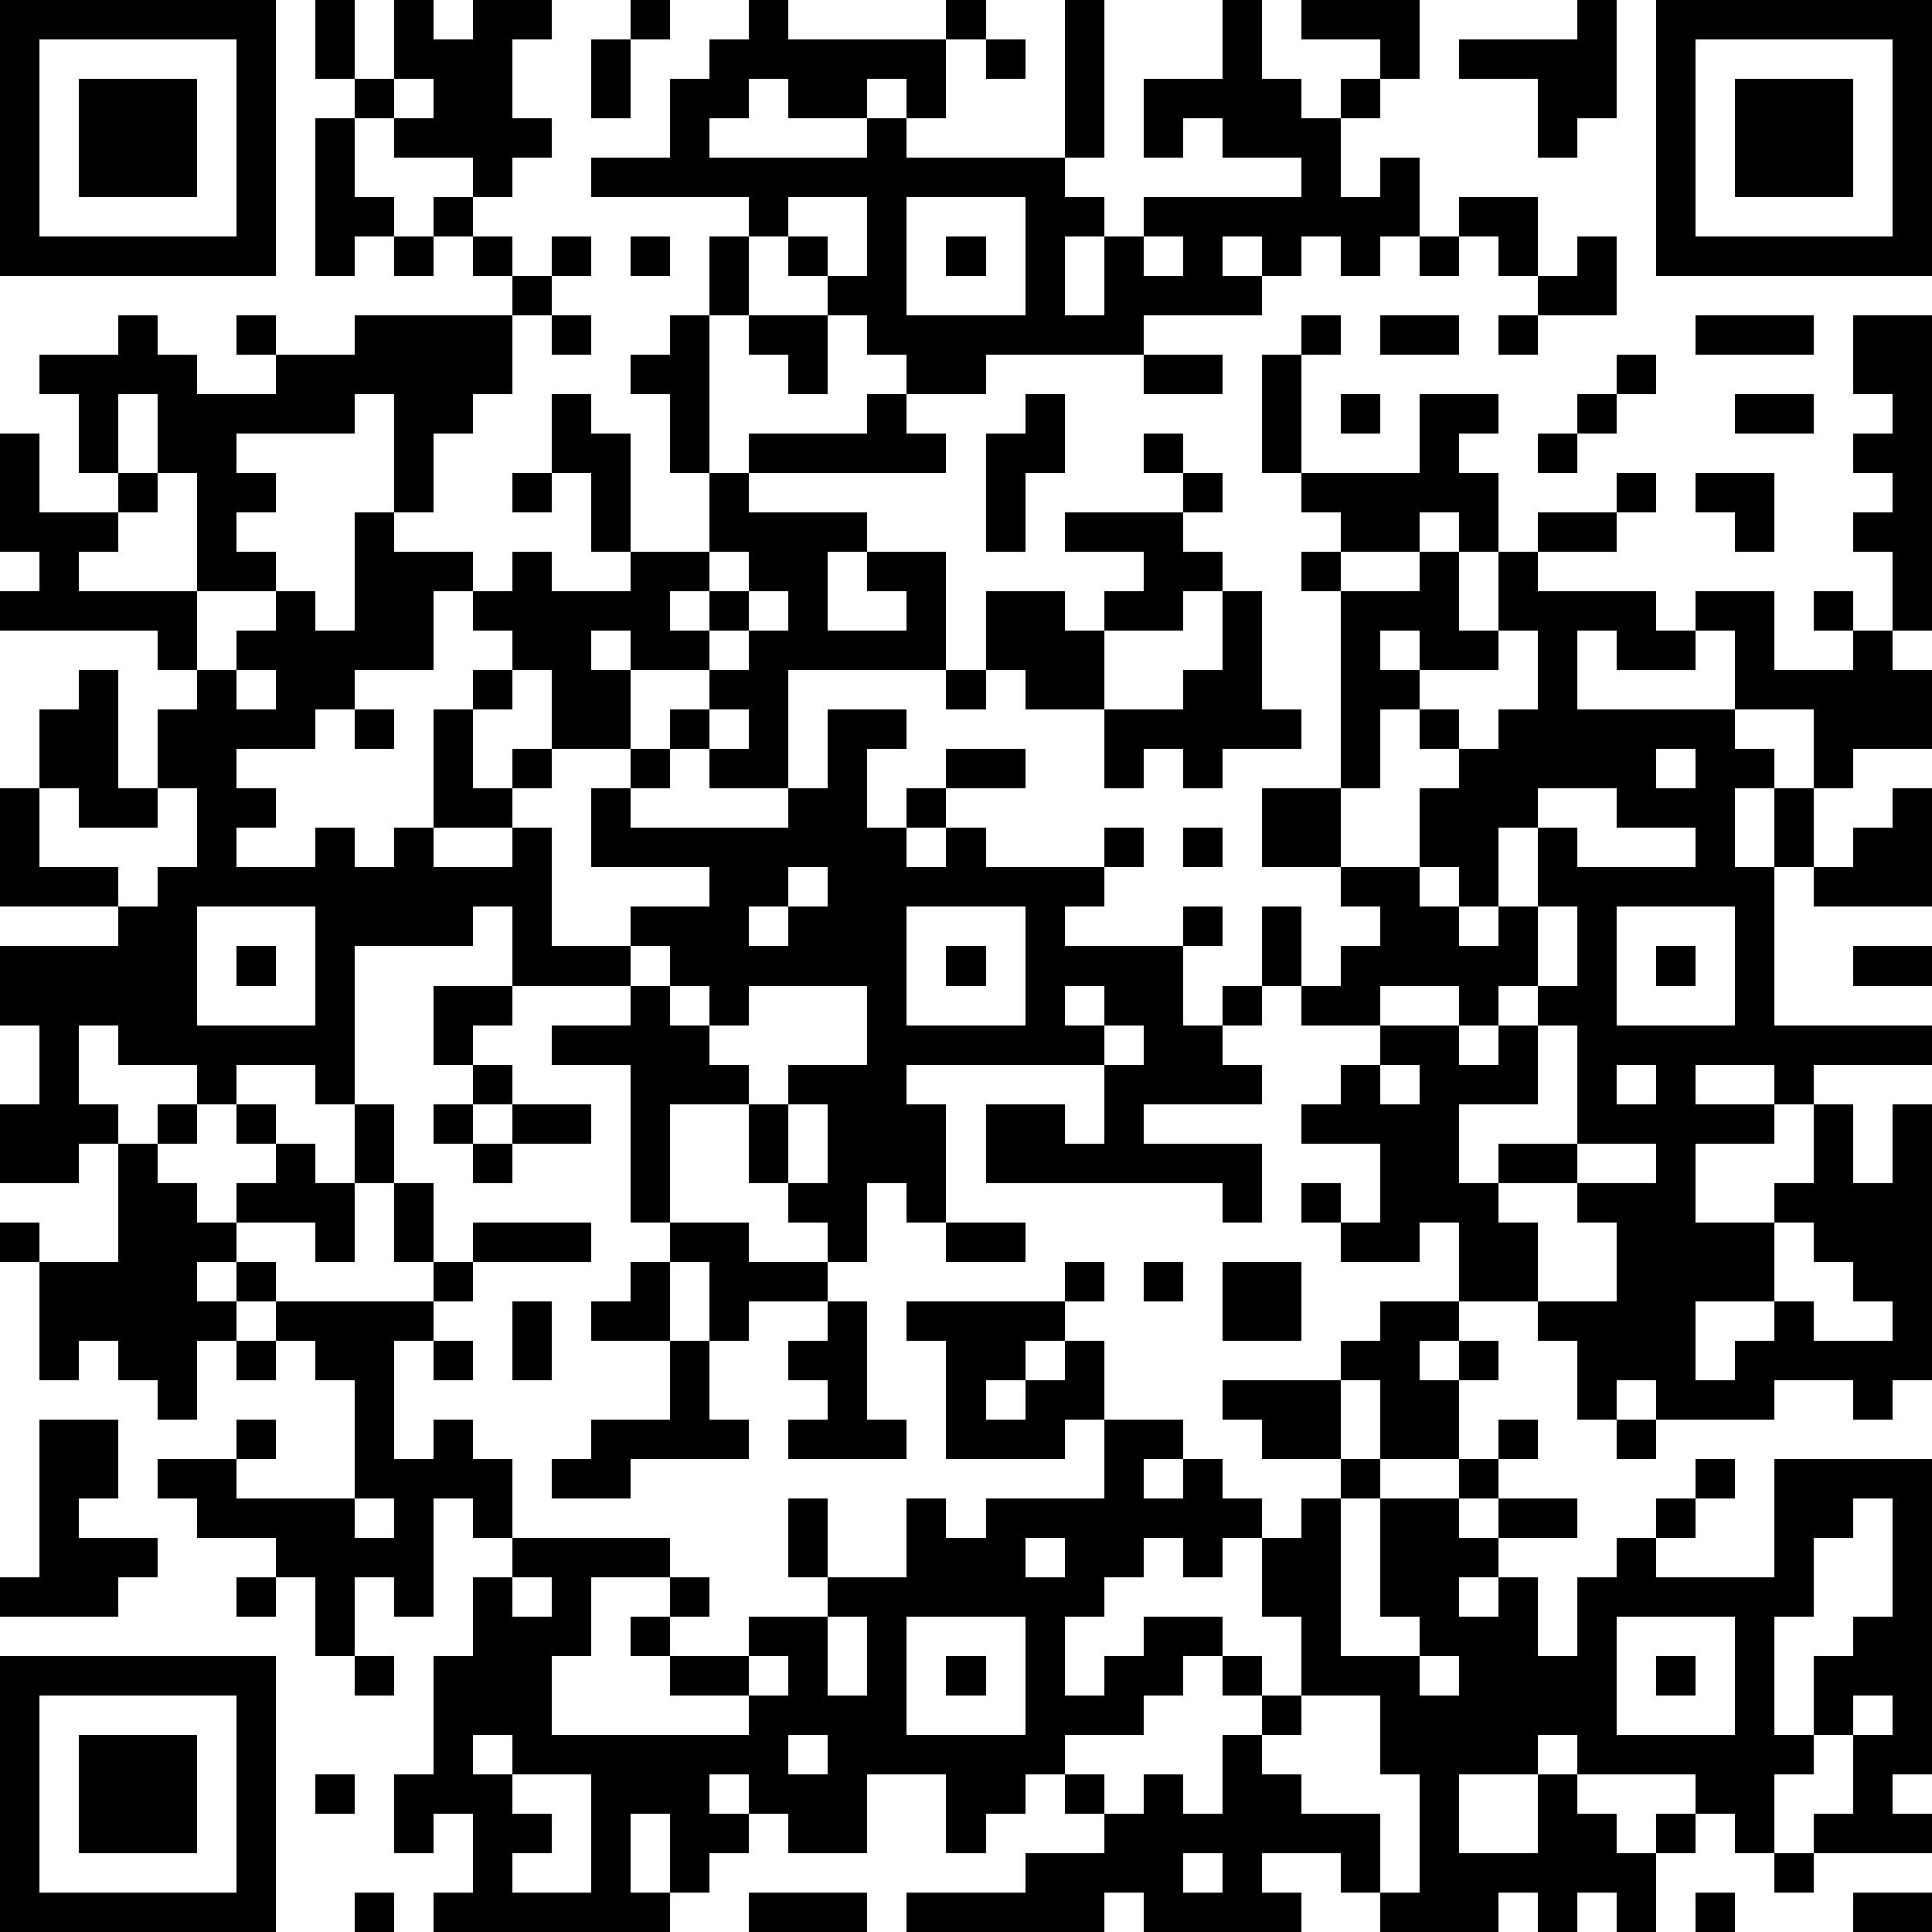
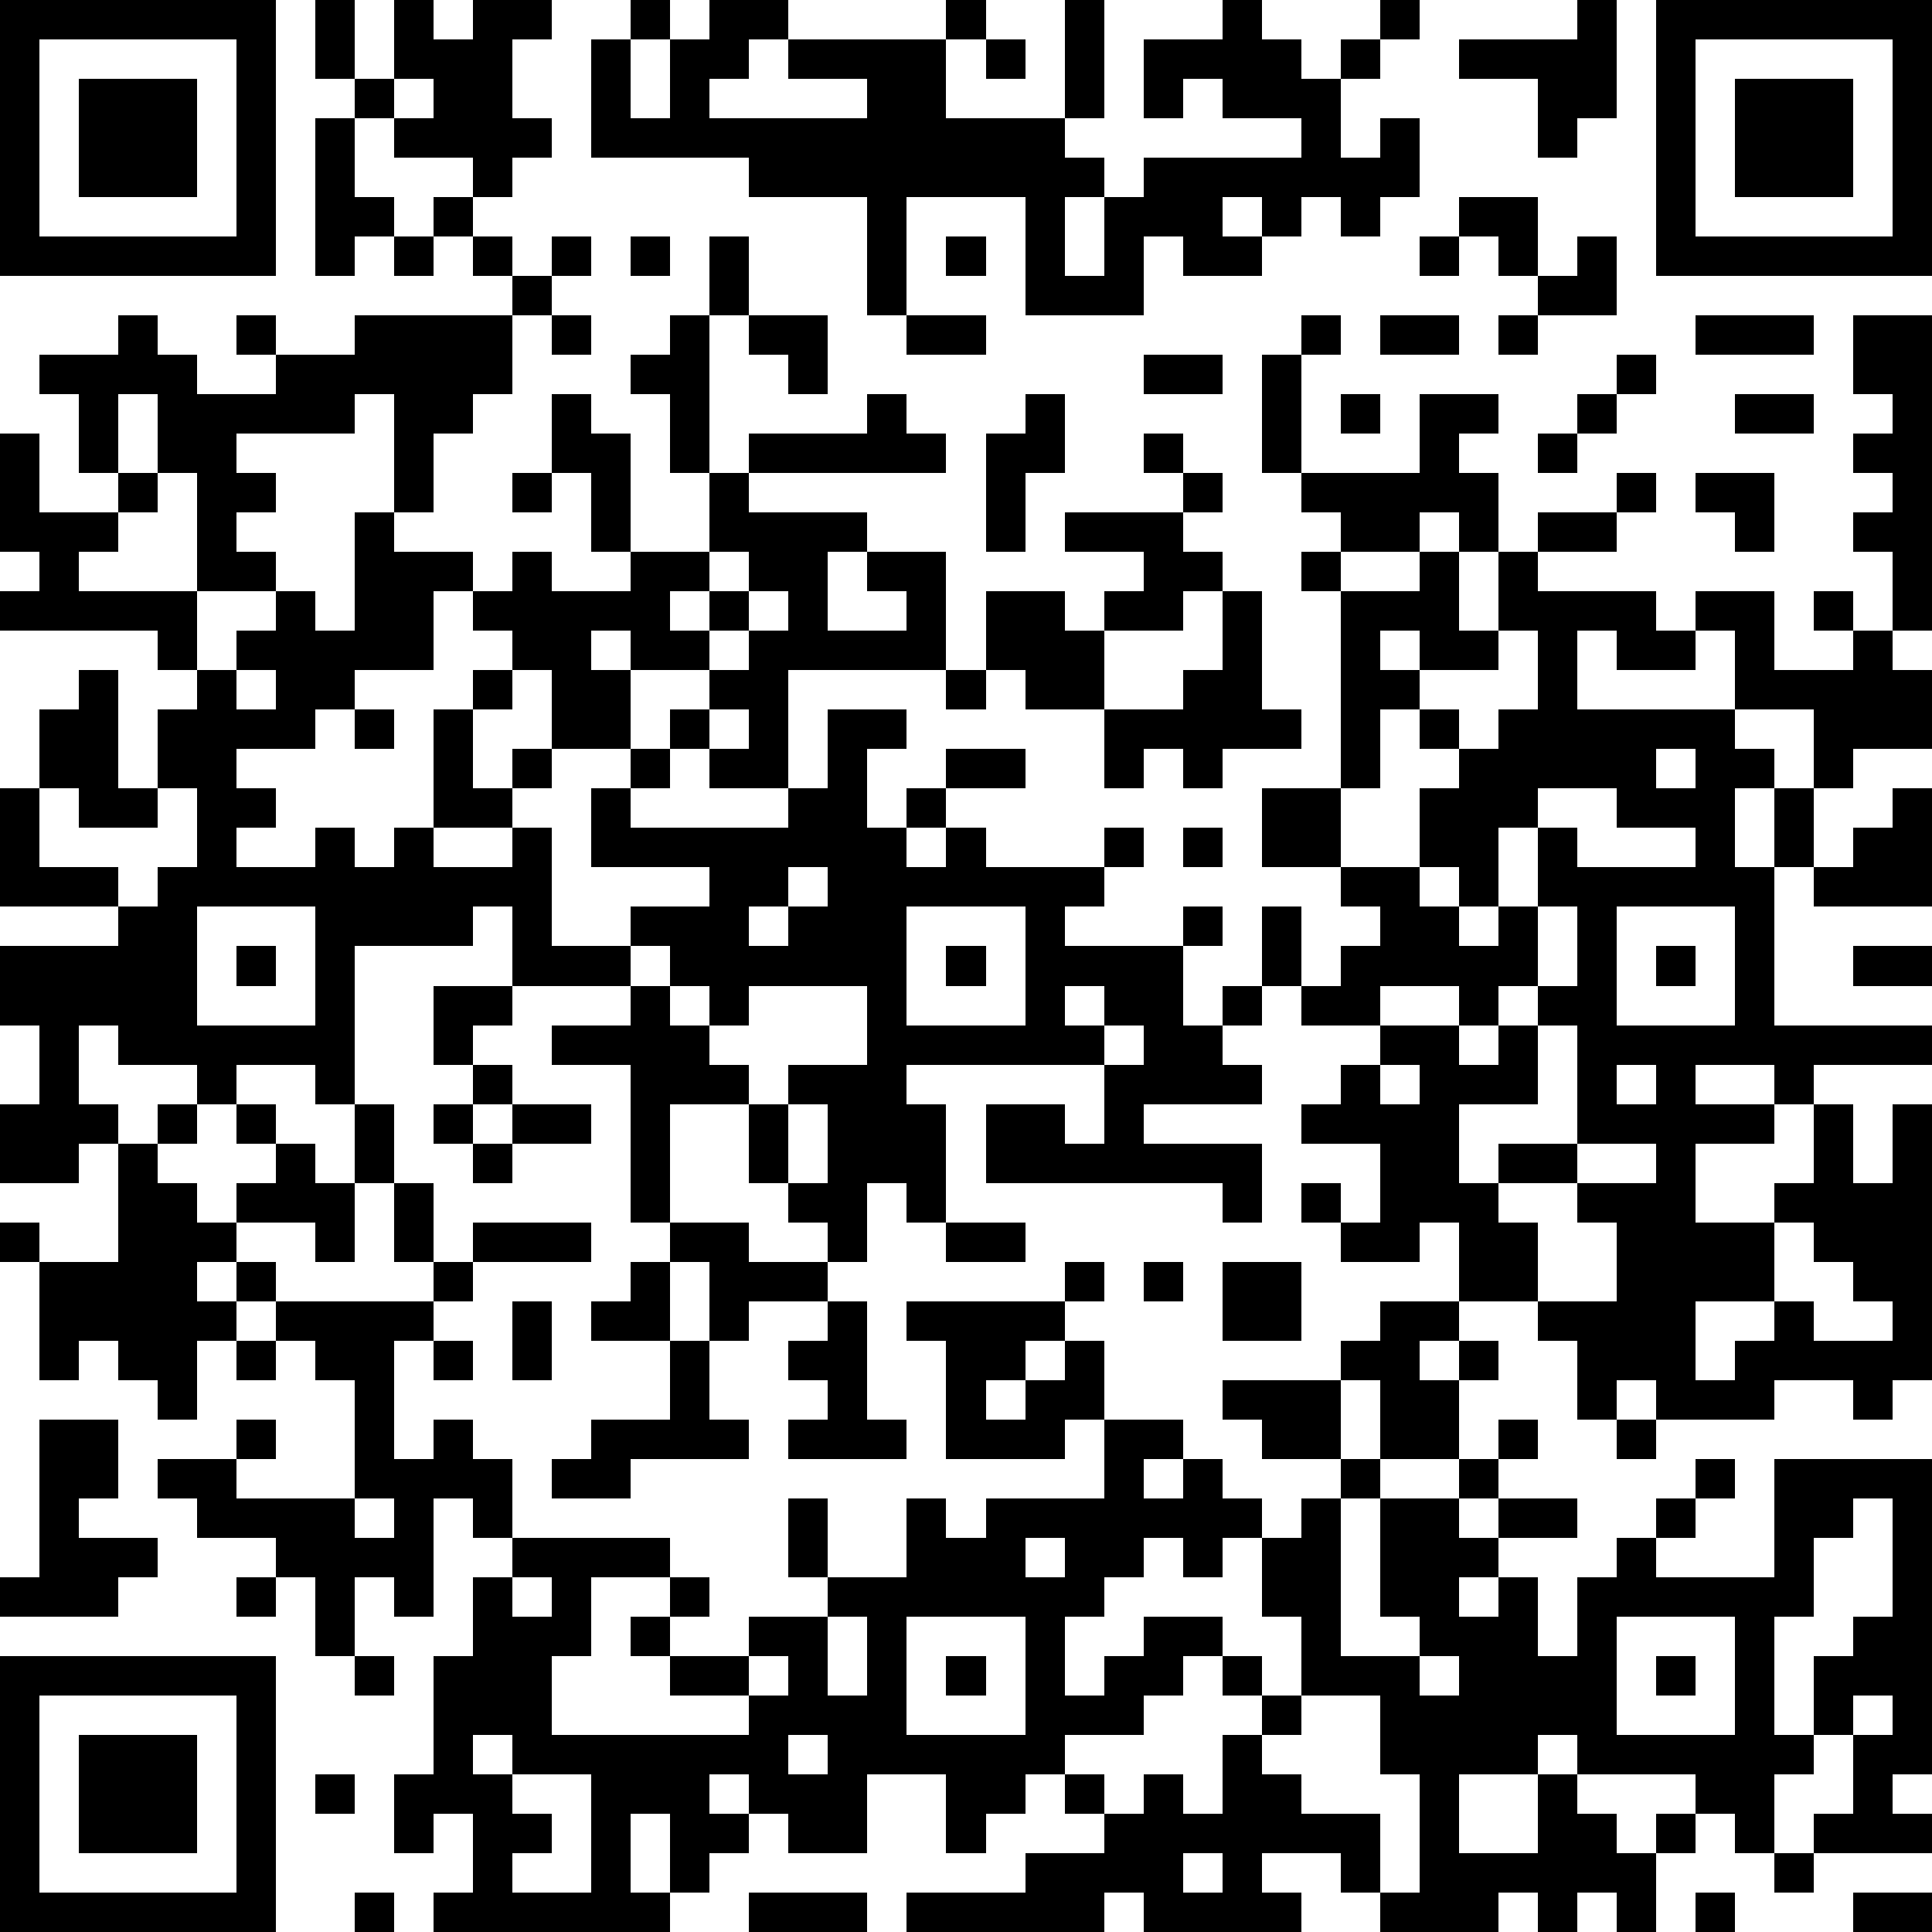
<svg xmlns="http://www.w3.org/2000/svg" version="1.1" width="196" height="196" shape-rendering="crispEdges">
-   <path d="M0 0h7v7h-7zM8 0h1v2h-1zM10 0h1v1h1v-1h2v1h-1v2h1v1h-1v1h-1v-1h-2v-1h-1v-1h1zM16 0h1v1h-1zM19 0h1v1h4v-1h1v1h-1v2h-1v-1h-1v1h-2v-1h-1v1h-1v1h4v-1h1v1h4v-4h1v4h-1v1h1v1h-1v2h1v-2h1v-1h4v-1h-2v-1h-1v1h-1v-2h2v-2h1v2h1v1h1v-1h1v-1h-2v-1h3v2h-1v1h-1v2h1v-1h1v2h-1v1h-1v-1h-1v1h-1v-1h-1v1h1v1h-3v1h-4v1h-2v-1h-1v-1h-1v-1h-1v-1h-1v-1h-4v-1h2v-2h1v-1h1zM40 0h1v3h-1v1h-1v-2h-2v-1h3zM42 0h7v7h-7zM1 1v5h5v-5zM15 1h1v2h-1zM25 1h1v1h-1zM43 1v5h5v-5zM2 2h3v3h-3zM10 2v1h1v-1zM44 2h3v3h-3zM8 3h1v2h1v1h-1v1h-1zM11 5h1v1h-1zM20 5v1h1v1h1v-2zM23 5v3h3v-3zM37 5h2v2h-1v-1h-1zM10 6h1v1h-1zM12 6h1v1h-1zM14 6h1v1h-1zM16 6h1v1h-1zM18 6h1v2h-1zM24 6h1v1h-1zM29 6v1h1v-1zM36 6h1v1h-1zM40 6h1v2h-2v-1h1zM13 7h1v1h-1zM3 8h1v1h1v1h2v-1h-1v-1h1v1h2v-1h4v2h-1v1h-1v2h-1v-3h-1v1h-3v1h1v1h-1v1h1v1h-2v-3h-1v-2h-1v2h-1v-2h-1v-1h2zM14 8h1v1h-1zM17 8h1v4h-1v-2h-1v-1h1zM19 8h2v2h-1v-1h-1zM33 8h1v1h-1zM35 8h2v1h-2zM38 8h1v1h-1zM43 8h3v1h-3zM47 8h2v8h-1v-2h-1v-1h1v-1h-1v-1h1v-1h-1zM29 9h2v1h-2zM32 9h1v3h-1zM41 9h1v1h-1zM14 10h1v1h1v3h-1v-2h-1zM22 10h1v1h1v1h-5v-1h3zM26 10h1v2h-1v2h-1v-3h1zM34 10h1v1h-1zM36 10h2v1h-1v1h1v2h-1v-1h-1v1h-2v-1h-1v-1h3zM40 10h1v1h-1zM44 10h2v1h-2zM0 11h1v2h2v-1h1v1h-1v1h-1v1h3v2h-1v-1h-4v-1h1v-1h-1zM29 11h1v1h-1zM39 11h1v1h-1zM13 12h1v1h-1zM18 12h1v1h3v1h-1v2h2v-1h-1v-1h2v3h-4v3h-2v-1h-1v-1h1v-1h-2v-1h-1v1h1v2h-2v-2h-1v-1h-1v-1h-1v2h-2v1h-1v1h-2v1h1v1h-1v1h2v-1h1v1h1v-1h1v-3h1v-1h1v1h-1v2h1v-1h1v1h-1v1h-2v1h2v-1h1v3h2v-1h2v-1h-3v-2h1v-1h1v1h-1v1h4v-1h1v-2h2v1h-1v2h1v-1h1v-1h2v1h-2v1h-1v1h1v-1h1v1h3v-1h1v1h-1v1h-1v1h3v-1h1v1h-1v2h1v-1h1v-2h1v2h-1v1h-1v1h1v1h-3v1h3v2h-1v-1h-6v-2h2v1h1v-2h-5v1h1v3h-1v-1h-1v2h-1v-1h-1v-1h-1v-2h-2v3h-1v-4h-2v-1h2v-1h-3v-2h-1v1h-3v4h-1v-1h-2v1h-1v-1h-2v-1h-1v2h1v1h-1v1h-2v-2h1v-2h-1v-2h3v-1h-3v-3h1v-2h1v-1h1v3h1v-2h1v-1h1v-1h1v-1h1v1h1v-3h1v1h2v1h1v-1h1v1h2v-1h2zM30 12h1v1h-1zM41 12h1v1h-1zM43 12h2v2h-1v-1h-1zM27 13h3v1h1v1h-1v1h-2v-1h1v-1h-2zM39 13h2v1h-2zM18 14v1h-1v1h1v-1h1v-1zM33 14h1v1h-1zM36 14h1v2h1v-2h1v1h3v1h1v-1h2v2h2v-1h-1v-1h1v1h1v1h1v2h-2v1h-1v-2h-2v-2h-1v1h-2v-1h-1v2h4v1h1v1h-1v2h1v-2h1v2h-1v4h4v1h-3v1h-1v-1h-2v1h2v1h-2v2h2v-1h1v-2h1v2h1v-2h1v7h-1v1h-1v-1h-2v1h-3v-1h-1v1h-1v-2h-1v-1h-2v-2h-1v1h-2v-1h-1v-1h1v1h1v-2h-2v-1h1v-1h1v-1h-2v-1h1v-1h1v-1h-1v-1h-2v-2h2v-5h2zM19 15v1h-1v1h1v-1h1v-1zM25 15h2v1h1v2h-2v-1h-1zM31 15h1v3h1v1h-2v1h-1v-1h-1v1h-1v-2h2v-1h1zM35 16v1h1v-1zM38 16v1h-2v1h-1v2h-1v2h2v-2h1v-1h-1v-1h1v1h1v-1h1v-2zM6 17v1h1v-1zM24 17h1v1h-1zM9 18h1v1h-1zM18 18v1h1v-1zM42 19v1h1v-1zM1 20v2h2v1h1v-1h1v-2h-1v1h-2v-1zM39 20v1h-1v2h-1v-1h-1v1h1v1h1v-1h1v-2h1v1h3v-1h-2v-1zM48 20h1v3h-3v-1h1v-1h1zM30 21h1v1h-1zM20 22v1h-1v1h1v-1h1v-1zM5 23v3h3v-3zM23 23v3h3v-3zM39 23v2h-1v1h-1v-1h-2v1h2v1h1v-1h1v-1h1v-2zM41 23v3h3v-3zM6 24h1v1h-1zM16 24v1h1v-1zM24 24h1v1h-1zM42 24h1v1h-1zM47 24h2v1h-2zM11 25h2v1h-1v1h-1zM17 25v1h1v-1zM19 25v1h-1v1h1v1h1v-1h2v-2zM27 25v1h1v-1zM28 26v1h1v-1zM39 26v2h-2v2h1v-1h2v-3zM12 27h1v1h-1zM35 27v1h1v-1zM41 27v1h1v-1zM4 28h1v1h-1zM6 28h1v1h-1zM9 28h1v2h-1zM11 28h1v1h-1zM13 28h2v1h-2zM20 28v2h1v-2zM3 29h1v1h1v1h1v-1h1v-1h1v1h1v2h-1v-1h-2v1h-1v1h1v-1h1v1h-1v1h-1v2h-1v-1h-1v-1h-1v1h-1v-3h-1v-1h1v1h2zM12 29h1v1h-1zM40 29v1h-2v1h1v2h2v-2h-1v-1h2v-1zM10 30h1v2h-1zM12 31h3v1h-3zM17 31h2v1h2v1h-2v1h-1v-2h-1zM24 31h2v1h-2zM45 31v2h-2v2h1v-1h1v-1h1v1h2v-1h-1v-1h-1v-1zM11 32h1v1h-1zM16 32h1v2h-2v-1h1zM27 32h1v1h-1zM29 32h1v1h-1zM31 32h2v2h-2zM7 33h4v1h-1v3h1v-1h1v1h1v2h-1v-1h-1v3h-1v-1h-1v2h-1v-2h-1v-1h-2v-1h-1v-1h2v-1h1v1h-1v1h3v-3h-1v-1h-1zM13 33h1v2h-1zM21 33h1v3h1v1h-3v-1h1v-1h-1v-1h1zM23 33h4v1h-1v1h-1v1h1v-1h1v-1h1v2h-1v1h-3v-3h-1zM35 33h2v1h-1v1h1v-1h1v1h-1v2h-2v-2h-1v-1h1zM6 34h1v1h-1zM11 34h1v1h-1zM17 34h1v2h1v1h-3v1h-2v-1h1v-1h2zM31 35h3v2h-2v-1h-1zM1 36h2v2h-1v1h2v1h-1v1h-3v-1h1zM28 36h2v1h-1v1h1v-1h1v1h1v1h-1v1h-1v-1h-1v1h-1v1h-1v2h1v-1h1v-1h2v1h-1v1h-1v1h-2v1h-1v1h-1v1h-1v-2h-2v2h-2v-1h-1v-1h-1v1h1v1h-1v1h-1v-2h-1v2h1v1h-6v-1h1v-2h-1v1h-1v-2h1v-3h1v-2h1v-1h4v1h-2v2h-1v2h5v-1h-2v-1h-1v-1h1v-1h1v1h-1v1h2v-1h2v-1h-1v-2h1v2h2v-2h1v1h1v-1h3zM38 36h1v1h-1zM41 36h1v1h-1zM34 37h1v1h-1zM37 37h1v1h-1zM43 37h1v1h-1zM45 37h4v8h-1v1h1v1h-3v-1h1v-2h-1v-2h1v-1h1v-3h-1v1h-1v2h-1v3h1v1h-1v2h-1v-1h-1v-1h-3v-1h-1v1h-2v2h2v-2h1v1h1v1h1v-1h1v1h-1v2h-1v-1h-1v1h-1v-1h-1v1h-3v-1h-1v-1h-2v1h1v1h-4v-1h-1v1h-5v-1h3v-1h2v-1h-1v-1h1v1h1v-1h1v1h1v-2h1v-1h-1v-1h1v1h1v-2h-1v-2h1v-1h1v4h2v-1h-1v-3h2v1h1v-1h2v1h-2v1h-1v1h1v-1h1v2h1v-2h1v-1h1v-1h1v1h-1v1h3zM9 38v1h1v-1zM26 39v1h1v-1zM6 40h1v1h-1zM13 40v1h1v-1zM21 41v2h1v-2zM23 41v3h3v-3zM41 41v3h3v-3zM0 42h7v7h-7zM9 42h1v1h-1zM19 42v1h1v-1zM24 42h1v1h-1zM36 42v1h1v-1zM42 42h1v1h-1zM1 43v5h5v-5zM33 43v1h-1v1h1v1h2v2h1v-3h-1v-2zM47 43v1h1v-1zM2 44h3v3h-3zM12 44v1h1v-1zM20 44v1h1v-1zM8 45h1v1h-1zM13 45v1h1v1h-1v1h2v-3zM30 47v1h1v-1zM45 47h1v1h-1zM9 48h1v1h-1zM19 48h3v1h-3zM43 48h1v1h-1zM47 48h2v1h-2z" style="fill:#000" transform="translate(0,0) scale(4)" />
+   <path d="M0 0h7v7h-7zM8 0h1v2h-1zM10 0h1v1h1v-1h2v1h-1v2h1v1h-1v1h-1v-1h-2v-1h-1v-1h1zM16 0h1v1h-1zM19 0h1v1h4v-1h1v1h-1v2h-1v-1h-1h-2v-1h-1v1h-1v1h4v-1h1v1h4v-4h1v4h-1v1h1v1h-1v2h1v-2h1v-1h4v-1h-2v-1h-1v1h-1v-2h2v-2h1v2h1v1h1v-1h1v-1h-2v-1h3v2h-1v1h-1v2h1v-1h1v2h-1v1h-1v-1h-1v1h-1v-1h-1v1h1v1h-3v1h-4v1h-2v-1h-1v-1h-1v-1h-1v-1h-1v-1h-4v-1h2v-2h1v-1h1zM40 0h1v3h-1v1h-1v-2h-2v-1h3zM42 0h7v7h-7zM1 1v5h5v-5zM15 1h1v2h-1zM25 1h1v1h-1zM43 1v5h5v-5zM2 2h3v3h-3zM10 2v1h1v-1zM44 2h3v3h-3zM8 3h1v2h1v1h-1v1h-1zM11 5h1v1h-1zM20 5v1h1v1h1v-2zM23 5v3h3v-3zM37 5h2v2h-1v-1h-1zM10 6h1v1h-1zM12 6h1v1h-1zM14 6h1v1h-1zM16 6h1v1h-1zM18 6h1v2h-1zM24 6h1v1h-1zM29 6v1h1v-1zM36 6h1v1h-1zM40 6h1v2h-2v-1h1zM13 7h1v1h-1zM3 8h1v1h1v1h2v-1h-1v-1h1v1h2v-1h4v2h-1v1h-1v2h-1v-3h-1v1h-3v1h1v1h-1v1h1v1h-2v-3h-1v-2h-1v2h-1v-2h-1v-1h2zM14 8h1v1h-1zM17 8h1v4h-1v-2h-1v-1h1zM19 8h2v2h-1v-1h-1zM33 8h1v1h-1zM35 8h2v1h-2zM38 8h1v1h-1zM43 8h3v1h-3zM47 8h2v8h-1v-2h-1v-1h1v-1h-1v-1h1v-1h-1zM29 9h2v1h-2zM32 9h1v3h-1zM41 9h1v1h-1zM14 10h1v1h1v3h-1v-2h-1zM22 10h1v1h1v1h-5v-1h3zM26 10h1v2h-1v2h-1v-3h1zM34 10h1v1h-1zM36 10h2v1h-1v1h1v2h-1v-1h-1v1h-2v-1h-1v-1h3zM40 10h1v1h-1zM44 10h2v1h-2zM0 11h1v2h2v-1h1v1h-1v1h-1v1h3v2h-1v-1h-4v-1h1v-1h-1zM29 11h1v1h-1zM39 11h1v1h-1zM13 12h1v1h-1zM18 12h1v1h3v1h-1v2h2v-1h-1v-1h2v3h-4v3h-2v-1h-1v-1h1v-1h-2v-1h-1v1h1v2h-2v-2h-1v-1h-1v-1h-1v2h-2v1h-1v1h-2v1h1v1h-1v1h2v-1h1v1h1v-1h1v-3h1v-1h1v1h-1v2h1v-1h1v1h-1v1h-2v1h2v-1h1v3h2v-1h2v-1h-3v-2h1v-1h1v1h-1v1h4v-1h1v-2h2v1h-1v2h1v-1h1v-1h2v1h-2v1h-1v1h1v-1h1v1h3v-1h1v1h-1v1h-1v1h3v-1h1v1h-1v2h1v-1h1v-2h1v2h-1v1h-1v1h1v1h-3v1h3v2h-1v-1h-6v-2h2v1h1v-2h-5v1h1v3h-1v-1h-1v2h-1v-1h-1v-1h-1v-2h-2v3h-1v-4h-2v-1h2v-1h-3v-2h-1v1h-3v4h-1v-1h-2v1h-1v-1h-2v-1h-1v2h1v1h-1v1h-2v-2h1v-2h-1v-2h3v-1h-3v-3h1v-2h1v-1h1v3h1v-2h1v-1h1v-1h1v-1h1v1h1v-3h1v1h2v1h1v-1h1v1h2v-1h2zM30 12h1v1h-1zM41 12h1v1h-1zM43 12h2v2h-1v-1h-1zM27 13h3v1h1v1h-1v1h-2v-1h1v-1h-2zM39 13h2v1h-2zM18 14v1h-1v1h1v-1h1v-1zM33 14h1v1h-1zM36 14h1v2h1v-2h1v1h3v1h1v-1h2v2h2v-1h-1v-1h1v1h1v1h1v2h-2v1h-1v-2h-2v-2h-1v1h-2v-1h-1v2h4v1h1v1h-1v2h1v-2h1v2h-1v4h4v1h-3v1h-1v-1h-2v1h2v1h-2v2h2v-1h1v-2h1v2h1v-2h1v7h-1v1h-1v-1h-2v1h-3v-1h-1v1h-1v-2h-1v-1h-2v-2h-1v1h-2v-1h-1v-1h1v1h1v-2h-2v-1h1v-1h1v-1h-2v-1h1v-1h1v-1h-1v-1h-2v-2h2v-5h2zM19 15v1h-1v1h1v-1h1v-1zM25 15h2v1h1v2h-2v-1h-1zM31 15h1v3h1v1h-2v1h-1v-1h-1v1h-1v-2h2v-1h1zM35 16v1h1v-1zM38 16v1h-2v1h-1v2h-1v2h2v-2h1v-1h-1v-1h1v1h1v-1h1v-2zM6 17v1h1v-1zM24 17h1v1h-1zM9 18h1v1h-1zM18 18v1h1v-1zM42 19v1h1v-1zM1 20v2h2v1h1v-1h1v-2h-1v1h-2v-1zM39 20v1h-1v2h-1v-1h-1v1h1v1h1v-1h1v-2h1v1h3v-1h-2v-1zM48 20h1v3h-3v-1h1v-1h1zM30 21h1v1h-1zM20 22v1h-1v1h1v-1h1v-1zM5 23v3h3v-3zM23 23v3h3v-3zM39 23v2h-1v1h-1v-1h-2v1h2v1h1v-1h1v-1h1v-2zM41 23v3h3v-3zM6 24h1v1h-1zM16 24v1h1v-1zM24 24h1v1h-1zM42 24h1v1h-1zM47 24h2v1h-2zM11 25h2v1h-1v1h-1zM17 25v1h1v-1zM19 25v1h-1v1h1v1h1v-1h2v-2zM27 25v1h1v-1zM28 26v1h1v-1zM39 26v2h-2v2h1v-1h2v-3zM12 27h1v1h-1zM35 27v1h1v-1zM41 27v1h1v-1zM4 28h1v1h-1zM6 28h1v1h-1zM9 28h1v2h-1zM11 28h1v1h-1zM13 28h2v1h-2zM20 28v2h1v-2zM3 29h1v1h1v1h1v-1h1v-1h1v1h1v2h-1v-1h-2v1h-1v1h1v-1h1v1h-1v1h-1v2h-1v-1h-1v-1h-1v1h-1v-3h-1v-1h1v1h2zM12 29h1v1h-1zM40 29v1h-2v1h1v2h2v-2h-1v-1h2v-1zM10 30h1v2h-1zM12 31h3v1h-3zM17 31h2v1h2v1h-2v1h-1v-2h-1zM24 31h2v1h-2zM45 31v2h-2v2h1v-1h1v-1h1v1h2v-1h-1v-1h-1v-1zM11 32h1v1h-1zM16 32h1v2h-2v-1h1zM27 32h1v1h-1zM29 32h1v1h-1zM31 32h2v2h-2zM7 33h4v1h-1v3h1v-1h1v1h1v2h-1v-1h-1v3h-1v-1h-1v2h-1v-2h-1v-1h-2v-1h-1v-1h2v-1h1v1h-1v1h3v-3h-1v-1h-1zM13 33h1v2h-1zM21 33h1v3h1v1h-3v-1h1v-1h-1v-1h1zM23 33h4v1h-1v1h-1v1h1v-1h1v-1h1v2h-1v1h-3v-3h-1zM35 33h2v1h-1v1h1v-1h1v1h-1v2h-2v-2h-1v-1h1zM6 34h1v1h-1zM11 34h1v1h-1zM17 34h1v2h1v1h-3v1h-2v-1h1v-1h2zM31 35h3v2h-2v-1h-1zM1 36h2v2h-1v1h2v1h-1v1h-3v-1h1zM28 36h2v1h-1v1h1v-1h1v1h1v1h-1v1h-1v-1h-1v1h-1v1h-1v2h1v-1h1v-1h2v1h-1v1h-1v1h-2v1h-1v1h-1v1h-1v-2h-2v2h-2v-1h-1v-1h-1v1h1v1h-1v1h-1v-2h-1v2h1v1h-6v-1h1v-2h-1v1h-1v-2h1v-3h1v-2h1v-1h4v1h-2v2h-1v2h5v-1h-2v-1h-1v-1h1v-1h1v1h-1v1h2v-1h2v-1h-1v-2h1v2h2v-2h1v1h1v-1h3zM38 36h1v1h-1zM41 36h1v1h-1zM34 37h1v1h-1zM37 37h1v1h-1zM43 37h1v1h-1zM45 37h4v8h-1v1h1v1h-3v-1h1v-2h-1v-2h1v-1h1v-3h-1v1h-1v2h-1v3h1v1h-1v2h-1v-1h-1v-1h-3v-1h-1v1h-2v2h2v-2h1v1h1v1h1v-1h1v1h-1v2h-1v-1h-1v1h-1v-1h-1v1h-3v-1h-1v-1h-2v1h1v1h-4v-1h-1v1h-5v-1h3v-1h2v-1h-1v-1h1v1h1v-1h1v1h1v-2h1v-1h-1v-1h1v1h1v-2h-1v-2h1v-1h1v4h2v-1h-1v-3h2v1h1v-1h2v1h-2v1h-1v1h1v-1h1v2h1v-2h1v-1h1v-1h1v1h-1v1h3zM9 38v1h1v-1zM26 39v1h1v-1zM6 40h1v1h-1zM13 40v1h1v-1zM21 41v2h1v-2zM23 41v3h3v-3zM41 41v3h3v-3zM0 42h7v7h-7zM9 42h1v1h-1zM19 42v1h1v-1zM24 42h1v1h-1zM36 42v1h1v-1zM42 42h1v1h-1zM1 43v5h5v-5zM33 43v1h-1v1h1v1h2v2h1v-3h-1v-2zM47 43v1h1v-1zM2 44h3v3h-3zM12 44v1h1v-1zM20 44v1h1v-1zM8 45h1v1h-1zM13 45v1h1v1h-1v1h2v-3zM30 47v1h1v-1zM45 47h1v1h-1zM9 48h1v1h-1zM19 48h3v1h-3zM43 48h1v1h-1zM47 48h2v1h-2z" style="fill:#000" transform="translate(0,0) scale(4)" />
</svg>